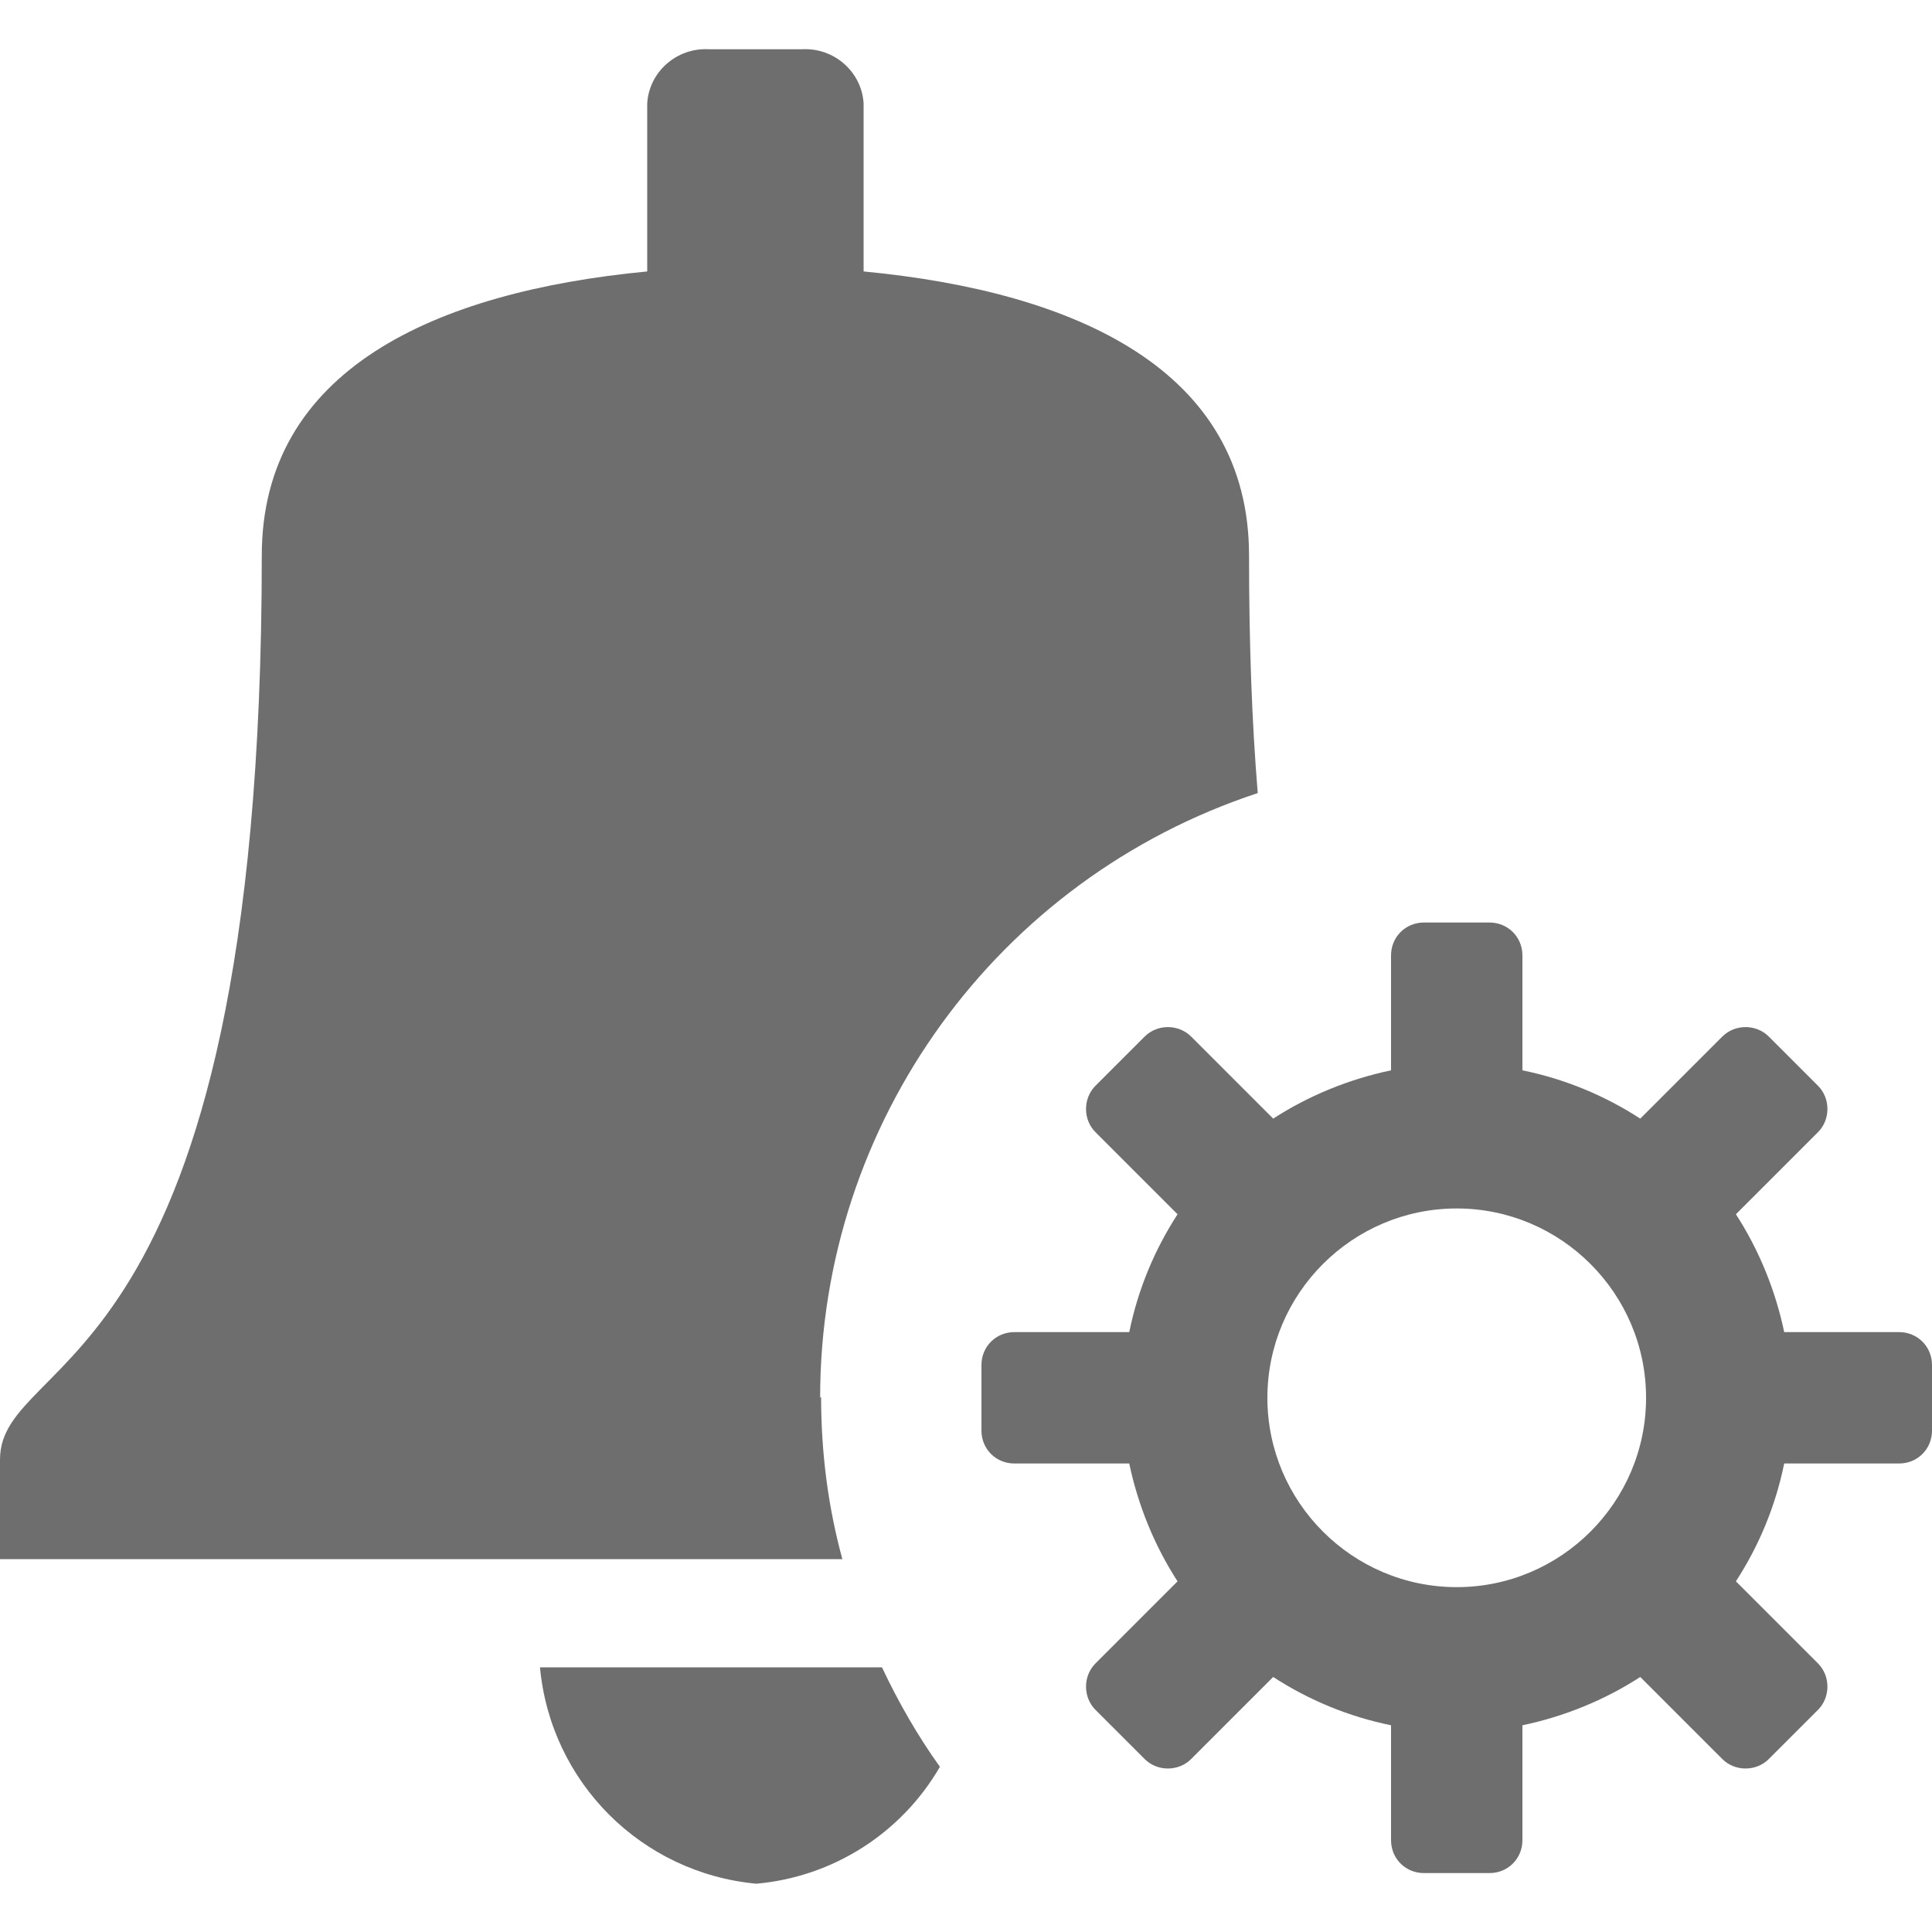
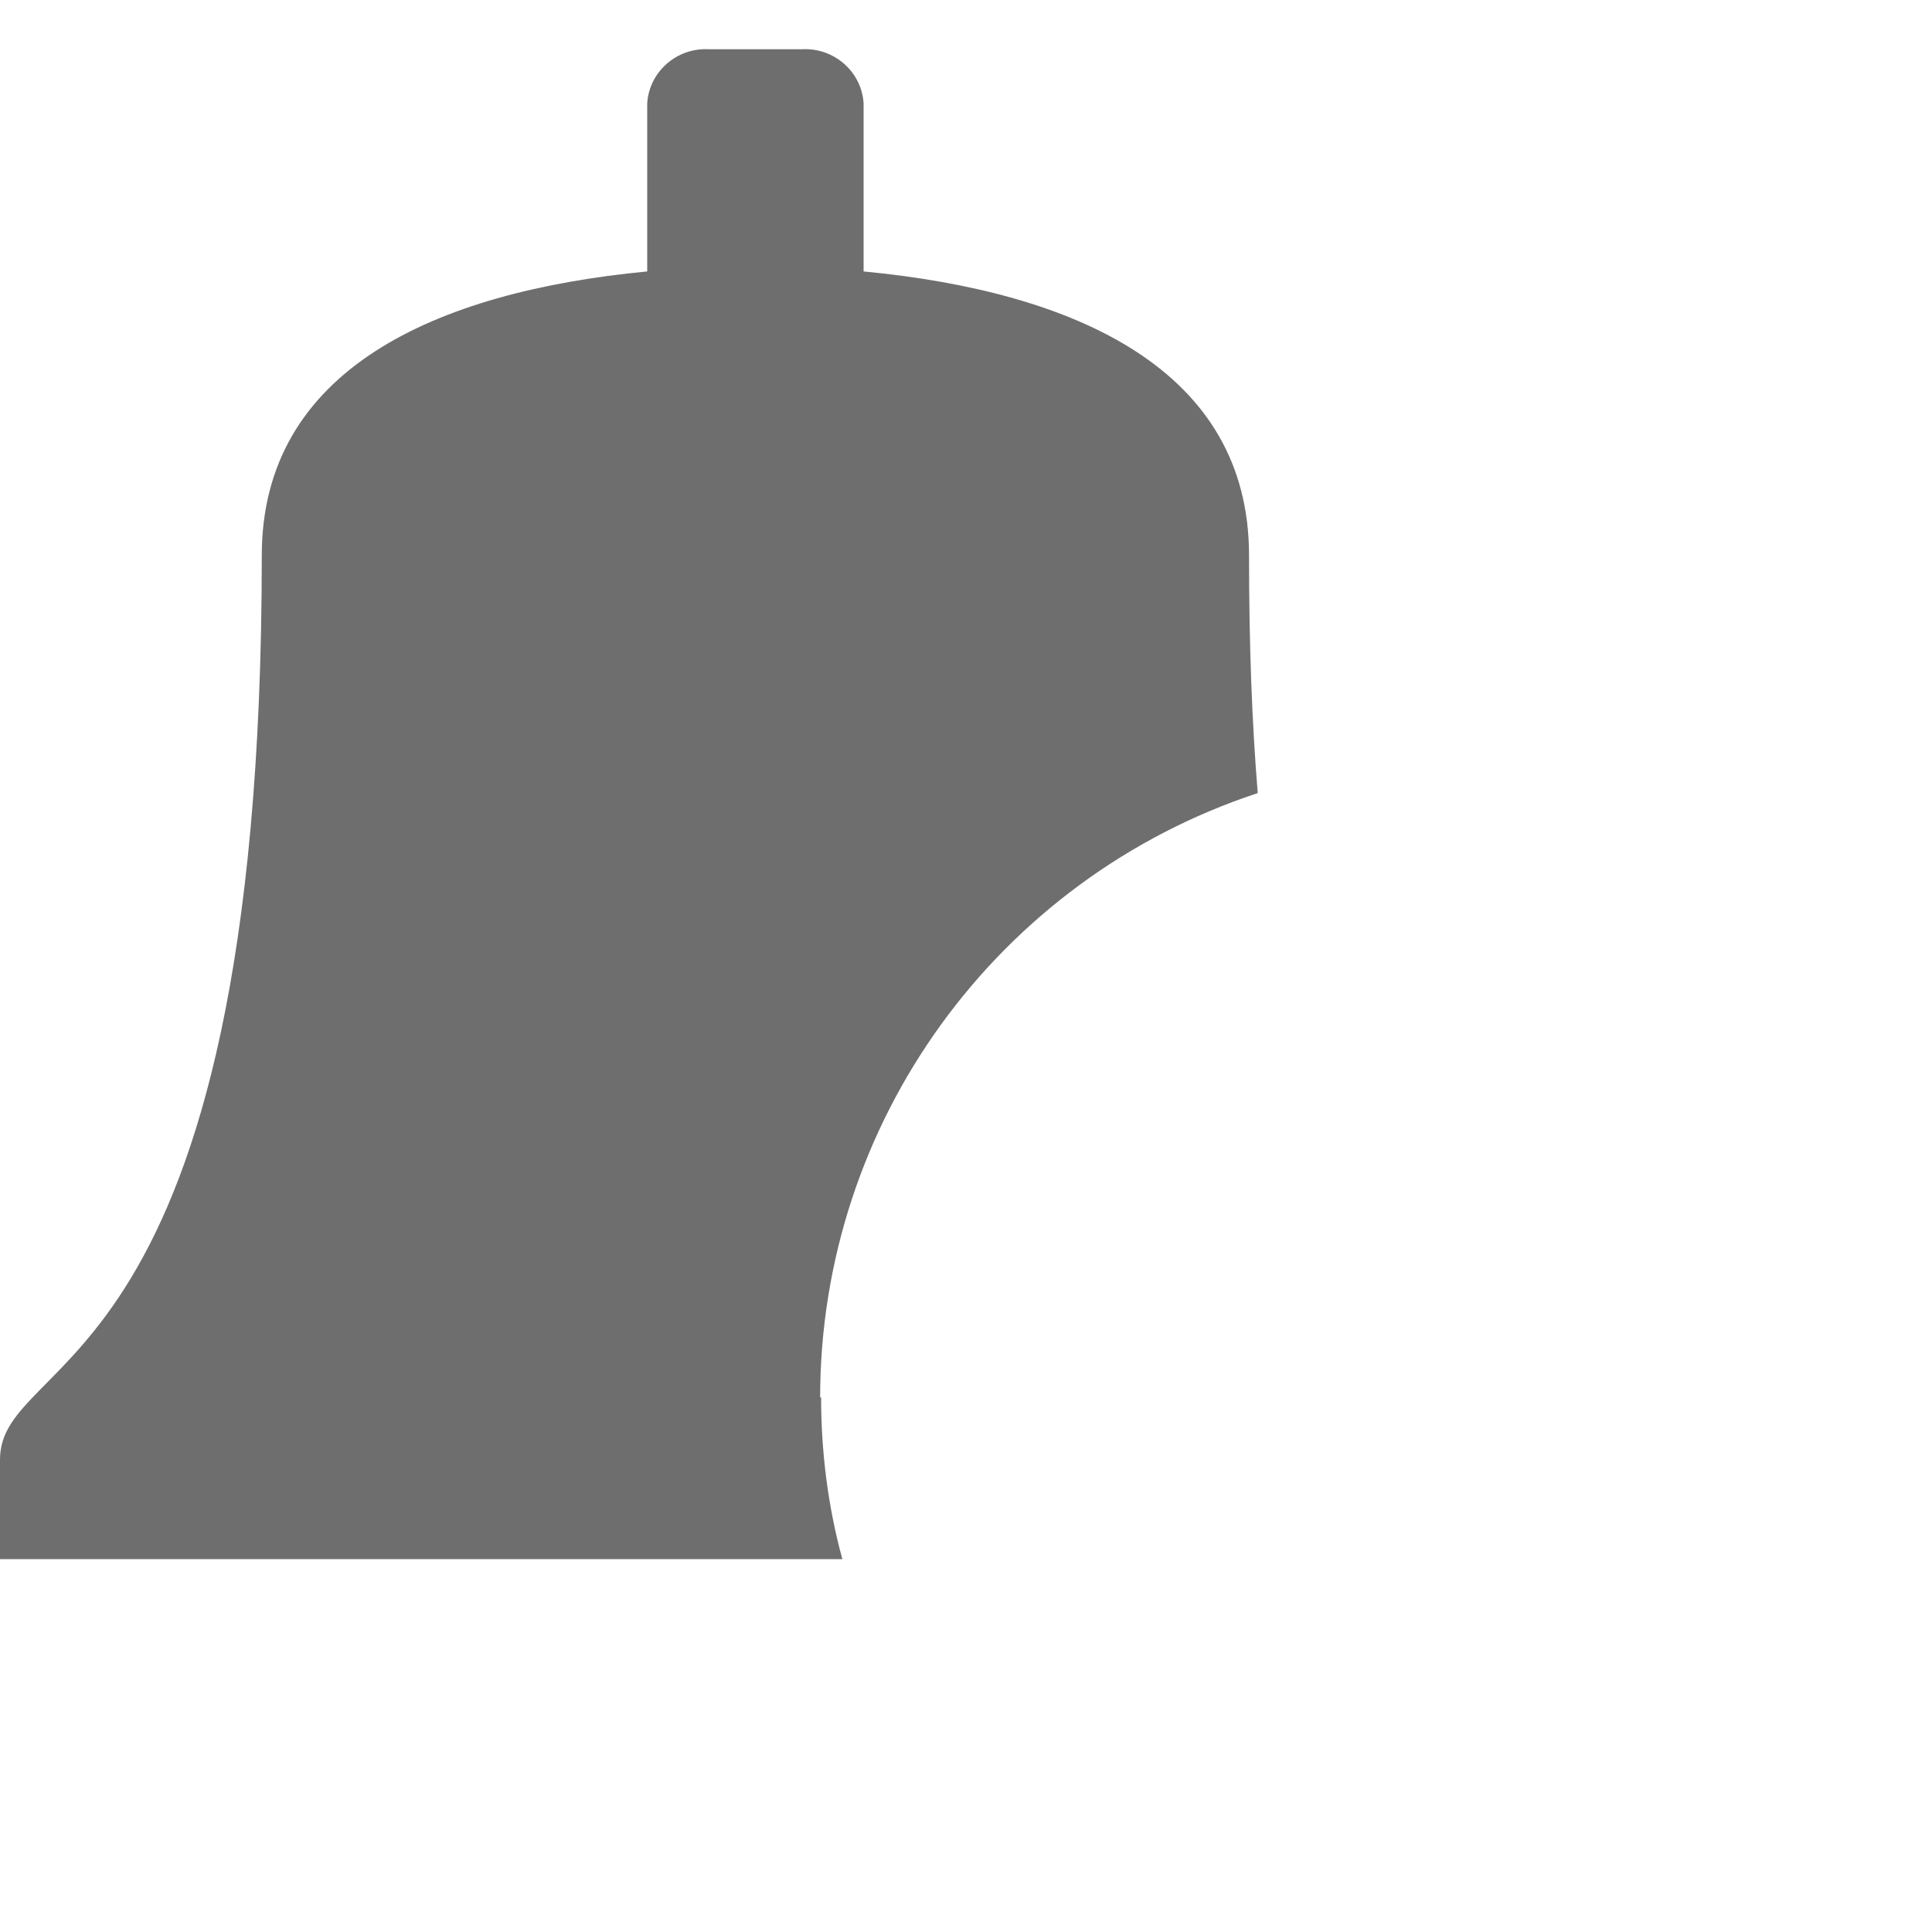
<svg xmlns="http://www.w3.org/2000/svg" id="bell-settings" viewBox="0 0 20 20">
  <defs>
    <style>
      .cls-1 {
        fill: #6e6e6e;
        fill-rule: evenodd;
        isolation: isolate;
      }
    </style>
  </defs>
  <g id="icons">
-     <path class="cls-1" d="M9.12,17.26h-3.53c.11,1.19,1.05,2.13,2.24,2.24.79-.07,1.5-.52,1.9-1.21-.23-.32-.43-.67-.6-1.03Z" />
-     <path class="cls-1" d="M19.66,13.79h-1.19c-.09-.43-.26-.85-.5-1.22l.85-.85c.13-.13.13-.35,0-.48h0s-.51-.51-.51-.51c-.13-.13-.35-.13-.48,0h0s-.85.85-.85.85c-.37-.24-.78-.41-1.22-.5v-1.19c0-.19-.15-.34-.34-.34h-.68c-.19,0-.34.15-.34.34h0v1.19c-.43.09-.85.26-1.22.5l-.85-.85c-.13-.13-.35-.13-.48,0h0s-.51.51-.51.51c-.13.13-.13.35,0,.48h0s.85.85.85.85c-.24.37-.41.78-.5,1.22h-1.19c-.19,0-.34.15-.34.34h0v.68c0,.19.15.34.34.34h1.19c.09.43.26.85.5,1.22l-.85.85c-.13.13-.13.35,0,.48l.51.51c.13.13.35.13.48,0h0s.85-.85.85-.85c.37.24.78.41,1.22.5v1.19c0,.19.15.34.34.34h.68c.19,0,.34-.15.34-.34v-1.19c.43-.09.85-.26,1.22-.5l.85.85c.13.13.35.13.48,0h0s.51-.51.51-.51c.13-.13.13-.35,0-.48l-.85-.85c.24-.37.41-.78.5-1.22h1.19c.19,0,.34-.15.34-.34v-.68c0-.19-.15-.34-.34-.34h0ZM15.08,16.43c-1.08,0-1.96-.88-1.96-1.96s.88-1.96,1.96-1.96,1.96.88,1.96,1.96h0c0,1.08-.88,1.96-1.96,1.96Z" />
    <path class="cls-1" d="M8.49,14.47c0-2.85,1.83-5.37,4.53-6.26-.06-.73-.09-1.54-.09-2.46,0-1.92-1.79-2.73-3.99-2.94v-1.74c-.02-.33-.31-.58-.64-.56h-.96c-.33-.02-.62.23-.64.56v1.74c-2.2.21-3.99,1.02-3.99,2.94C2.71,14.36,0,13.97,0,15.11v1.03h8.72c-.15-.55-.22-1.11-.22-1.68Z" />
  </g>
</svg>